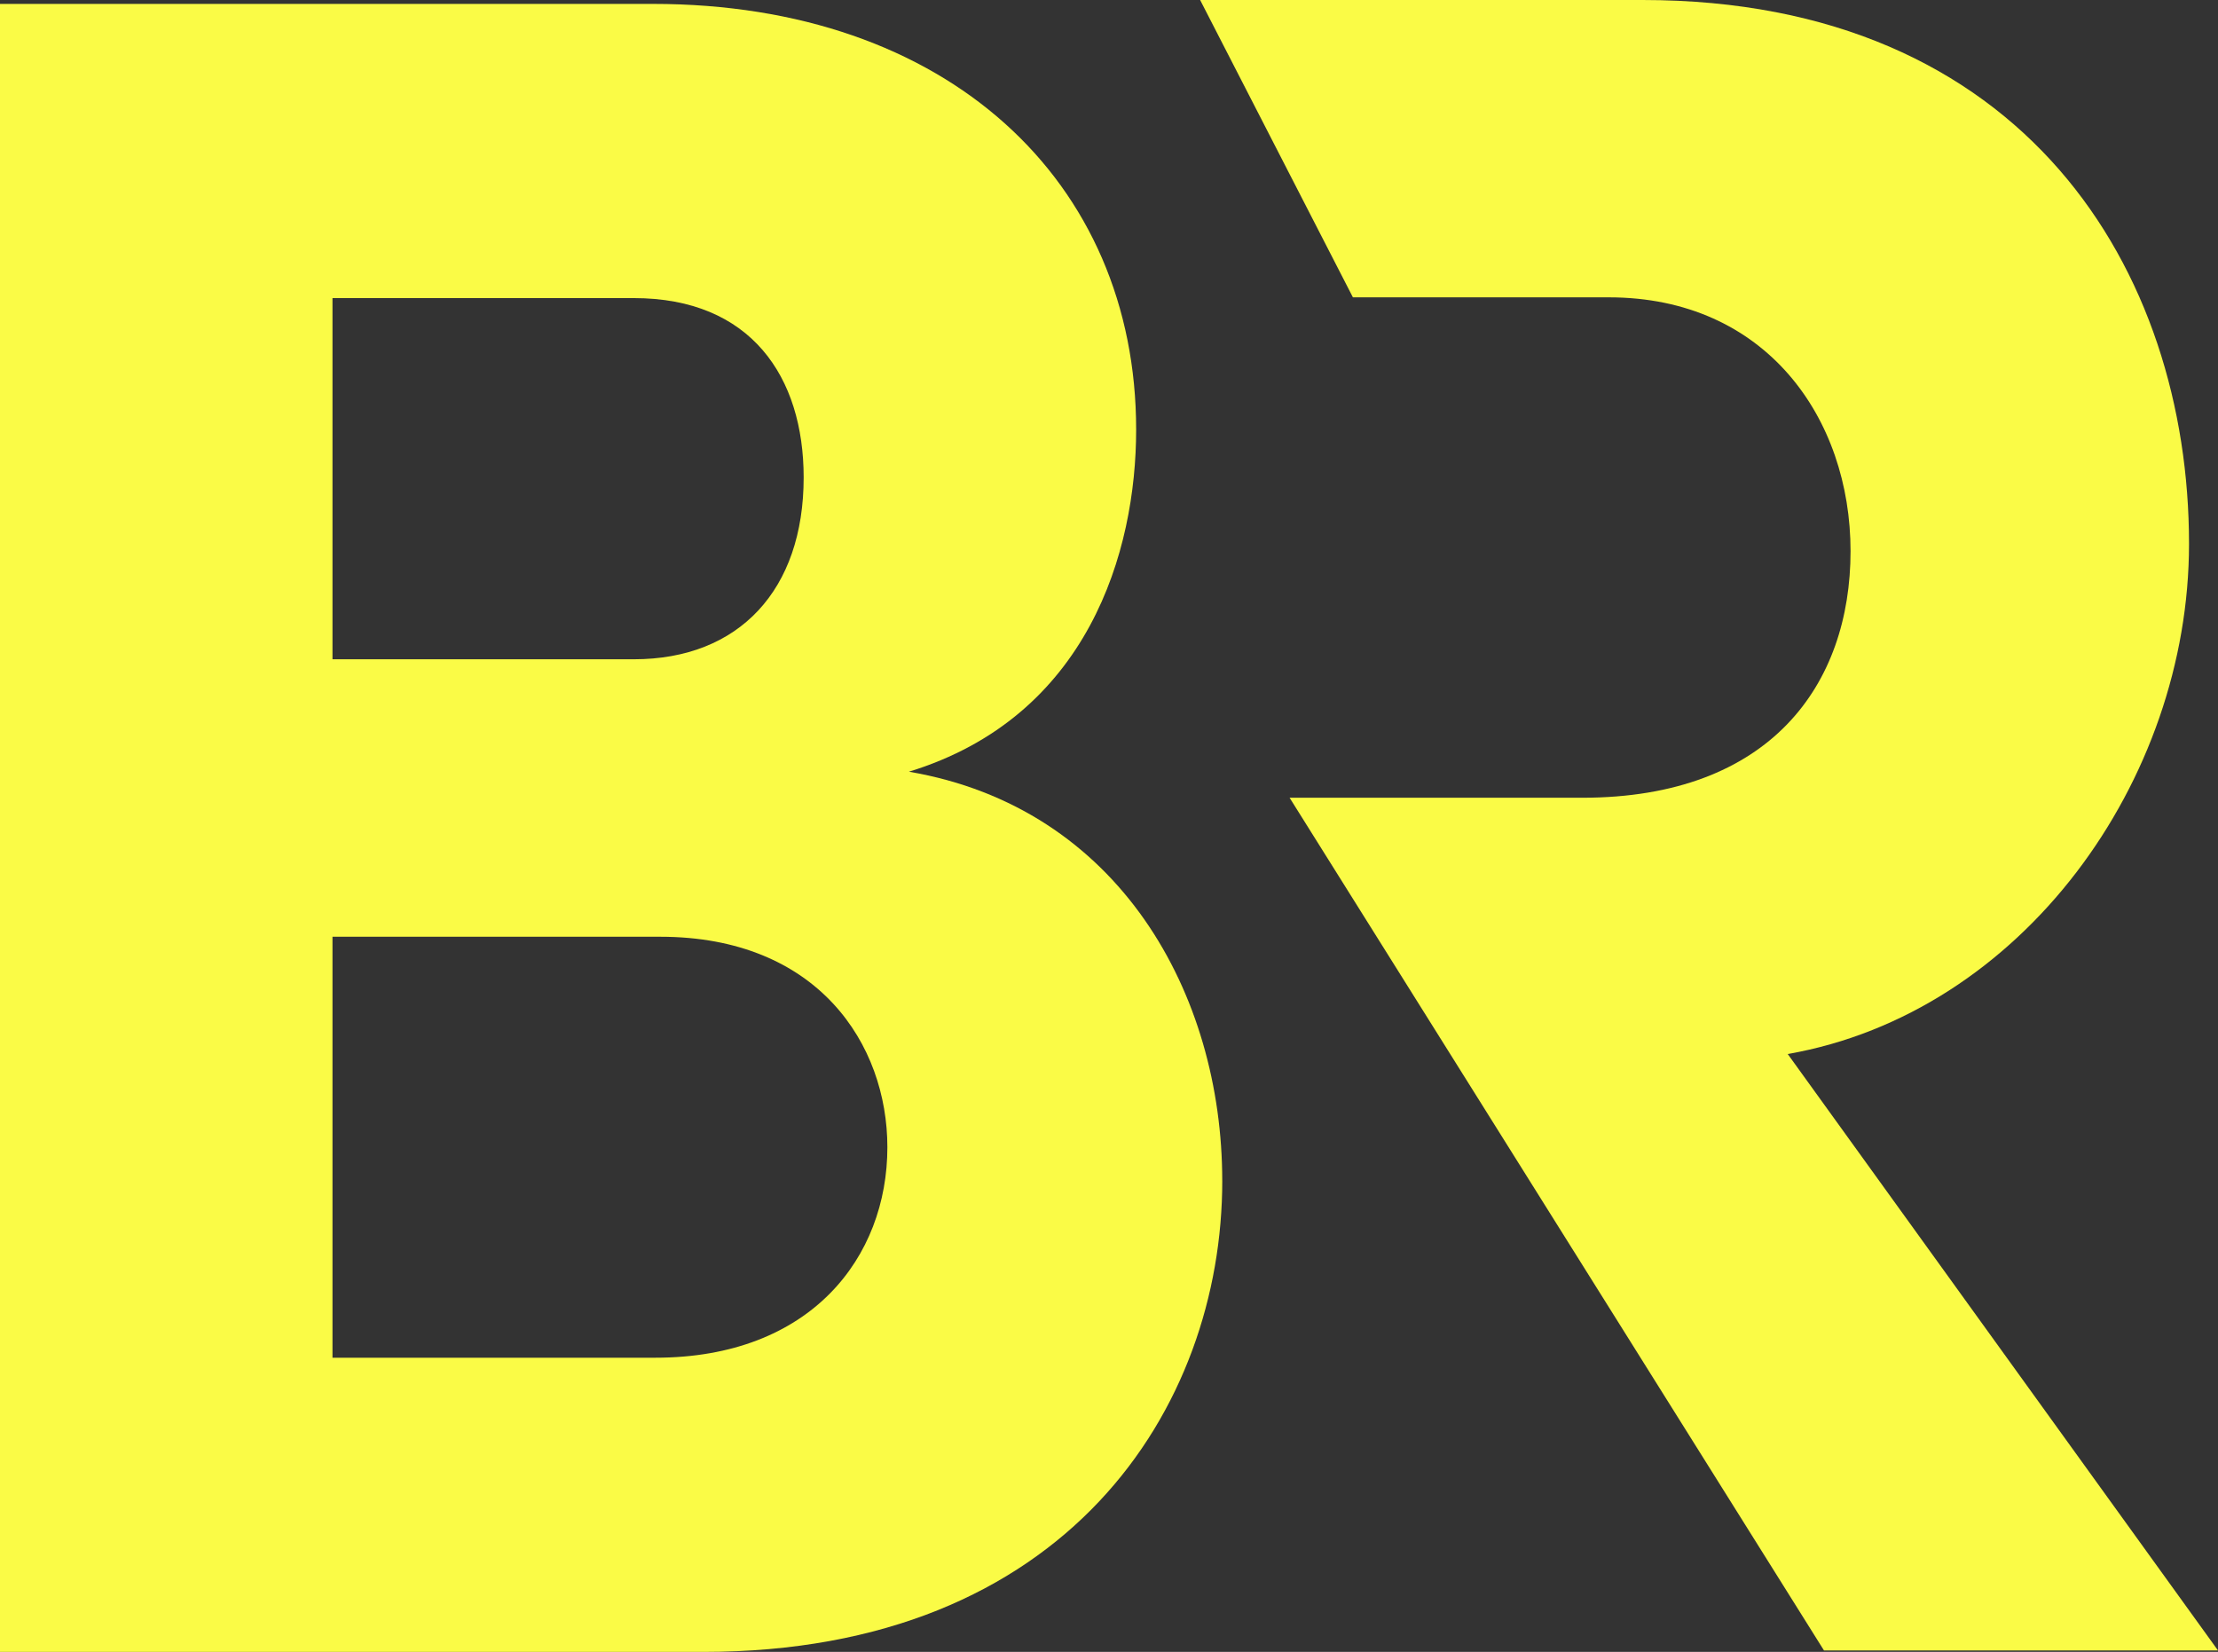
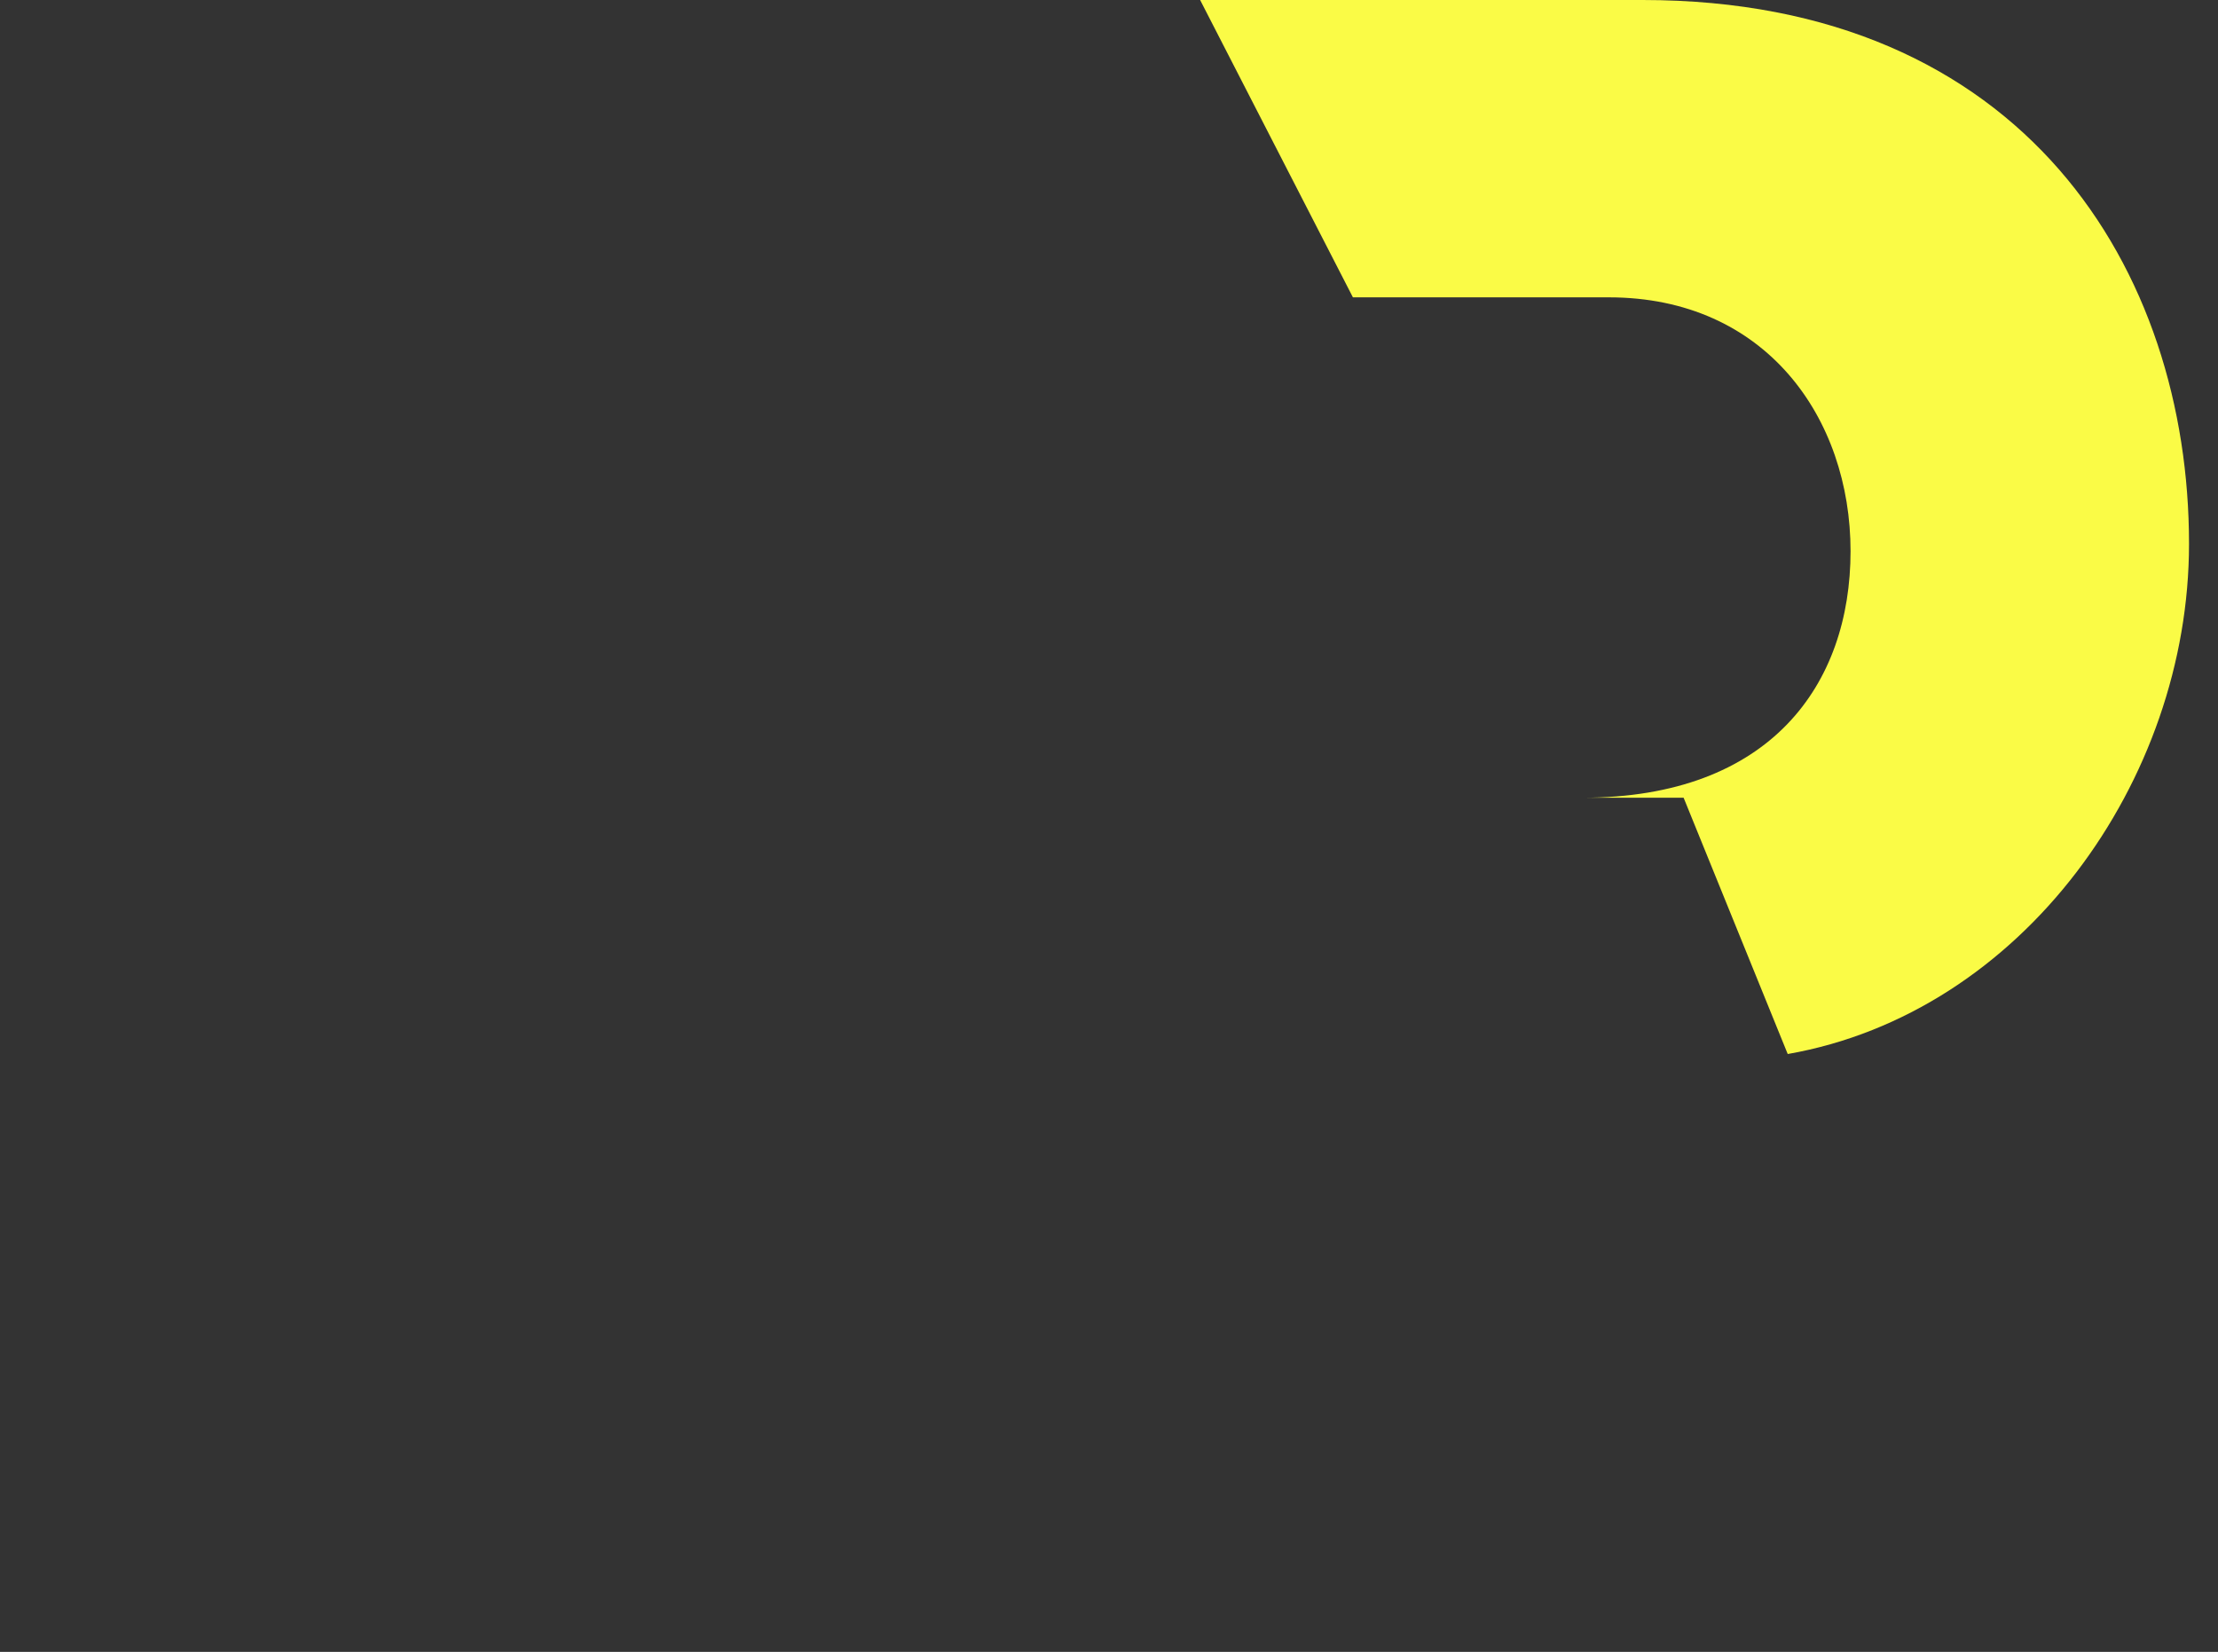
<svg xmlns="http://www.w3.org/2000/svg" id="Groupe_183" data-name="Groupe 183" width="76.23" height="56.773" viewBox="0 0 76.23 56.773">
  <rect x="0" y="0" width="76.23" height="56.773" fill="#333333" stroke="none" />
-   <path id="Tracé_130" data-name="Tracé 130" d="M42.008,41.334c0,7.809-5.344,16.194-17.839,16.194H0V.889H22.442c10.112,0,16.606,6.083,16.606,14.632,0,4.193-1.644,9.865-7.81,11.756,7.234,1.233,10.769,7.644,10.769,14.057M21.784,11H11.427V23.413H21.784c3.617,0,5.837-2.384,5.837-6.248,0-3.452-1.809-6.165-5.837-6.165m.74,36.417c5.344,0,7.974-3.452,7.974-7.234,0-3.535-2.384-7.234-7.81-7.234H11.427V47.417Z" transform="translate(0 -0.755)" fill="#fafb46" />
-   <path id="Tracé_131" data-name="Tracé 131" d="M294.57,36.225c8.059-1.412,13.792-9.388,13.792-17.532C308.362,9.305,302.712,0,289.585,0h-15.21l5.251,10.219h8.795c5.4,0,8.308,4.155,8.308,8.724s-2.741,8.474-9.223,8.474H277.45l18.366,29.306h13.542Z" transform="translate(-233.128)" fill="#fafb46" />
+   <path id="Tracé_131" data-name="Tracé 131" d="M294.57,36.225c8.059-1.412,13.792-9.388,13.792-17.532C308.362,9.305,302.712,0,289.585,0h-15.21l5.251,10.219h8.795c5.4,0,8.308,4.155,8.308,8.724s-2.741,8.474-9.223,8.474H277.45h13.542Z" transform="translate(-233.128)" fill="#fafb46" />
</svg>